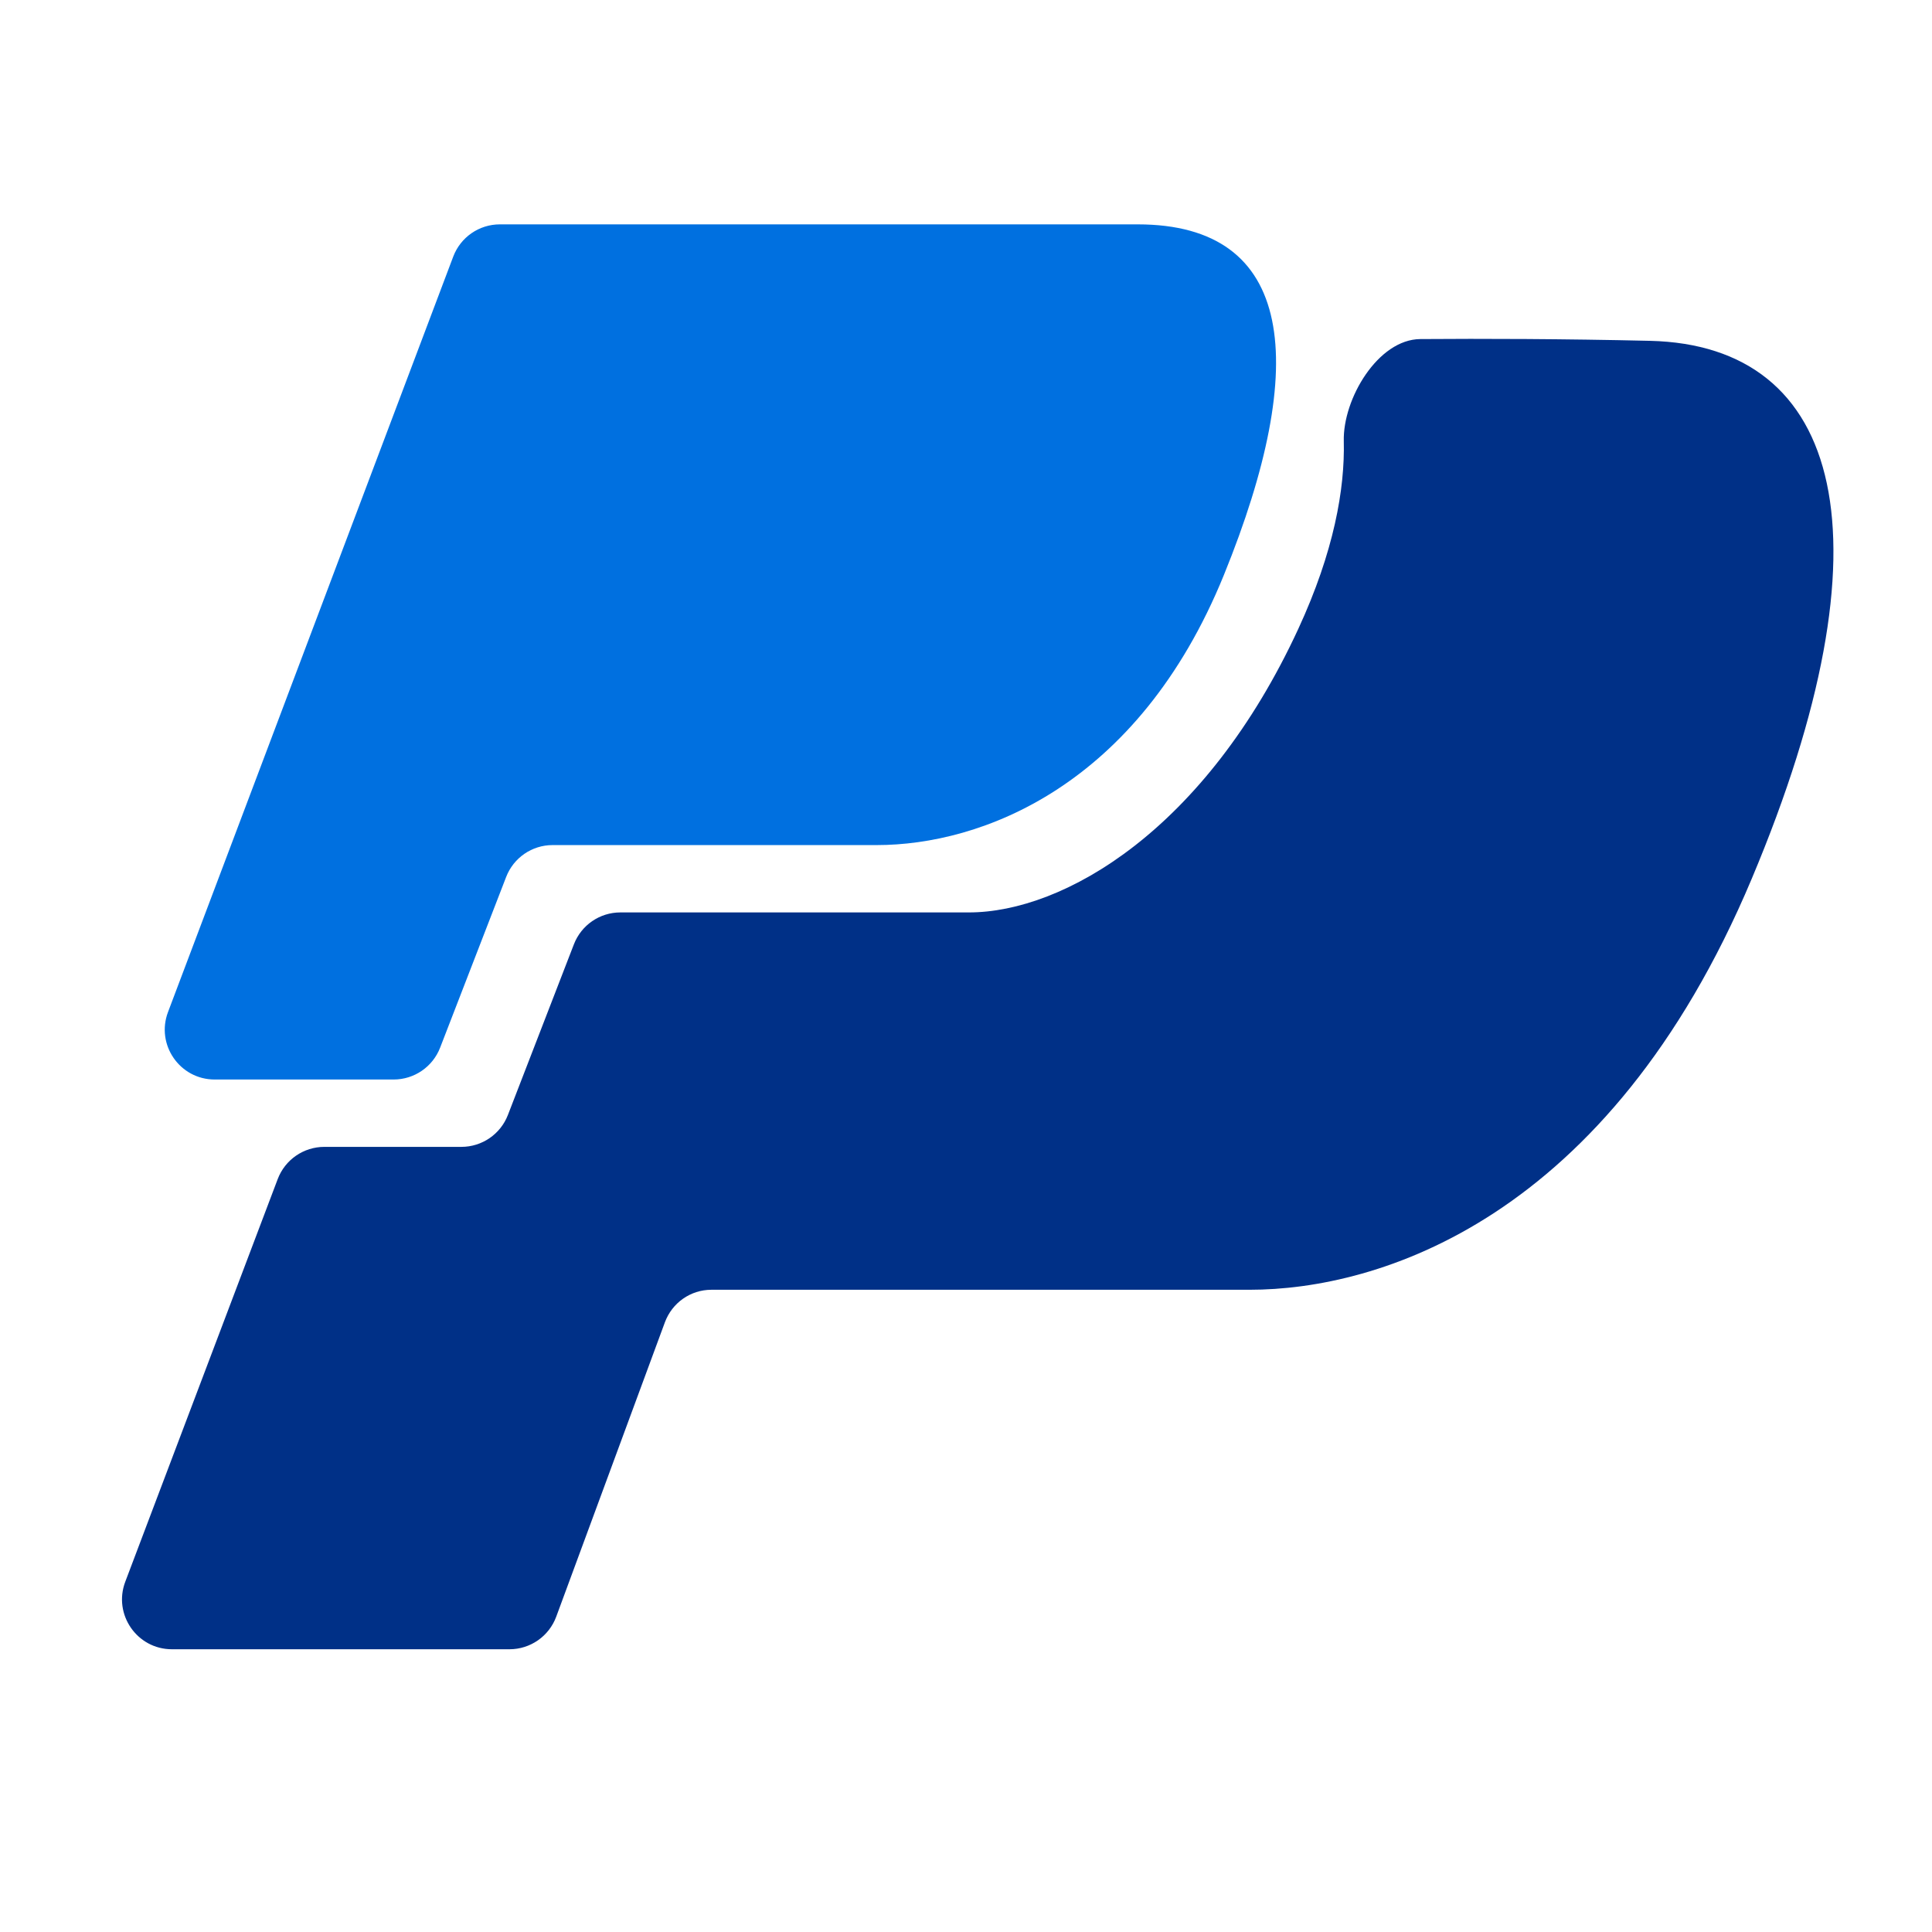
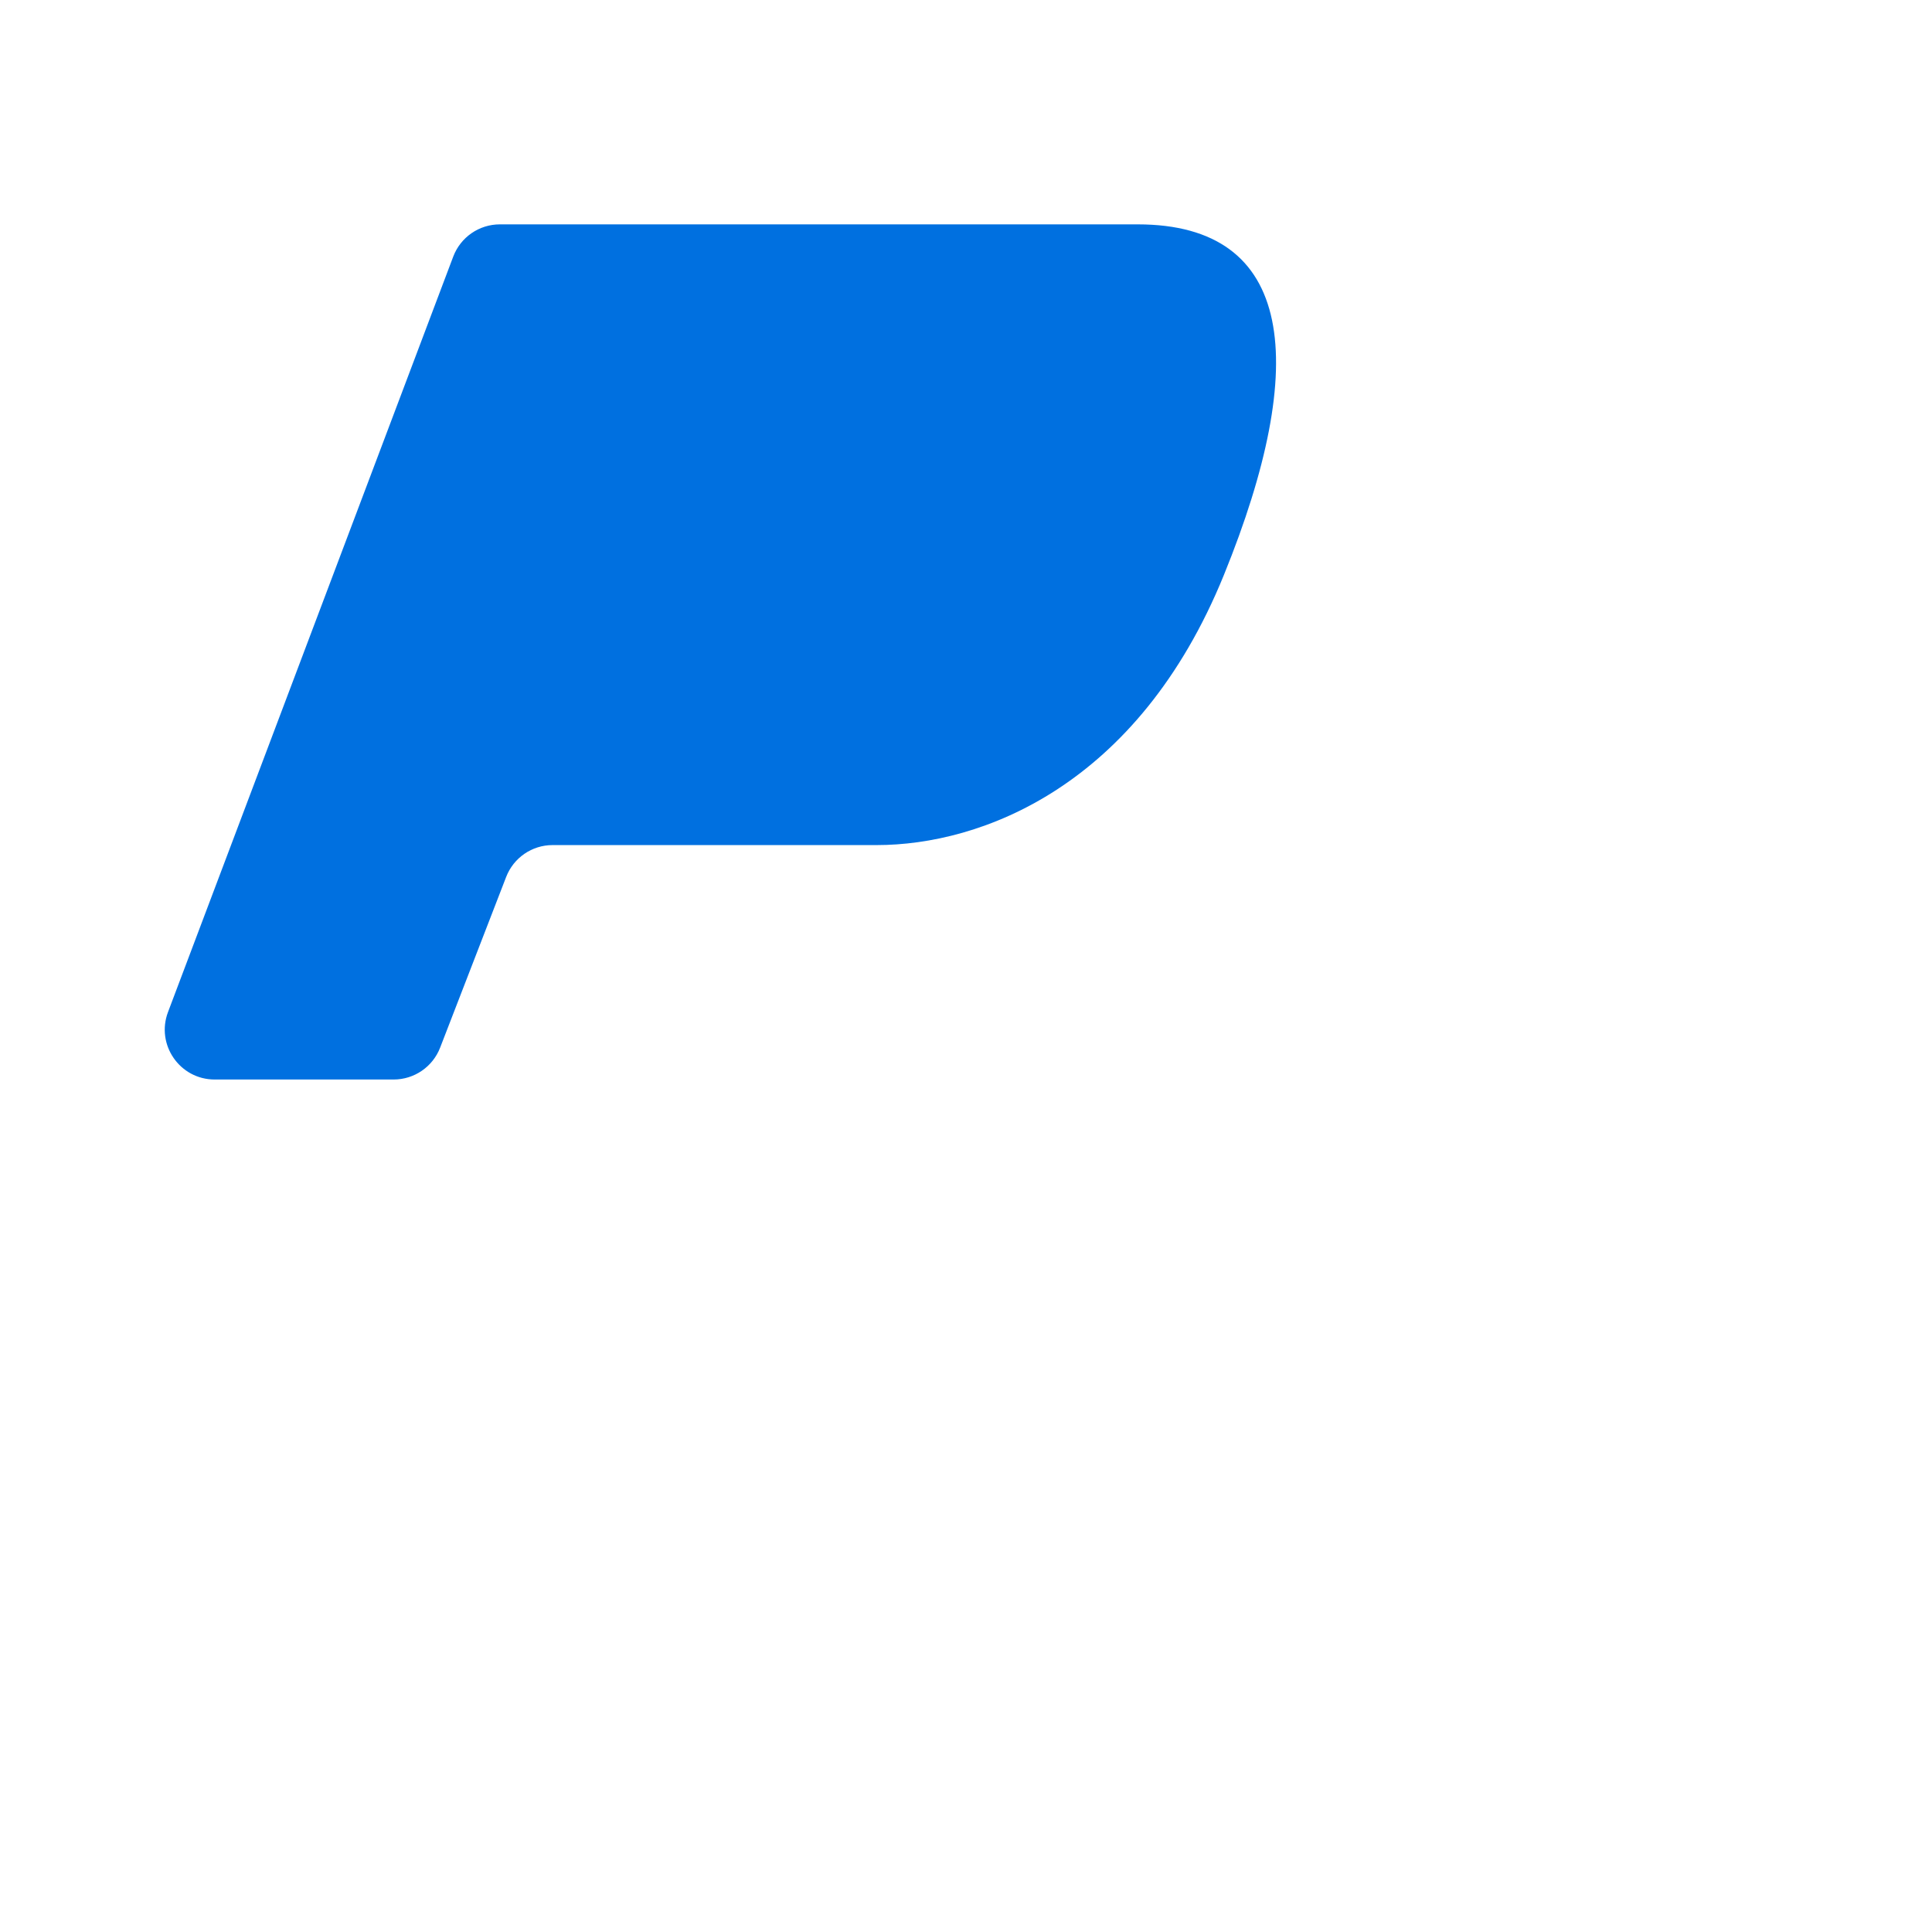
<svg xmlns="http://www.w3.org/2000/svg" width="155" height="155" viewBox="0 0 155 155" fill="none">
  <path d="M13.479 81.195L36.362 20.587C36.95 19.03 38.439 18 40.103 18H91.273C103.87 18 105.112 29.106 98.193 46.124C91.273 63.141 78.677 67.799 70.338 67.799H44.332C42.68 67.799 41.203 68.815 40.608 70.356L35.311 84.05C34.715 85.591 33.233 86.607 31.581 86.607H17.221C14.425 86.607 12.491 83.811 13.479 81.195Z" fill="#0070E0" />
-   <path d="M40.747 89.454L46.043 75.759C46.639 74.218 48.116 73.202 49.769 73.202H77.725C85.354 73.202 96.709 66.574 104.16 50.452C107.026 44.252 107.902 39.211 107.809 35.389C107.726 31.997 110.557 27.227 113.95 27.203C118.951 27.166 125.411 27.183 132.37 27.344C147.805 27.703 152.063 43.108 140.531 70.515C128.999 97.922 110.548 103.475 100.257 103.475H57.075C55.401 103.475 53.921 104.519 53.341 106.09L44.626 129.701C44.046 131.272 42.549 132.316 40.874 132.316H13.791C10.993 132.316 9.06 129.516 10.05 126.899L22.28 94.595C22.869 93.04 24.358 92.011 26.021 92.011H37.016C38.668 92.011 40.151 90.995 40.747 89.454Z" fill="#003087" />
</svg>